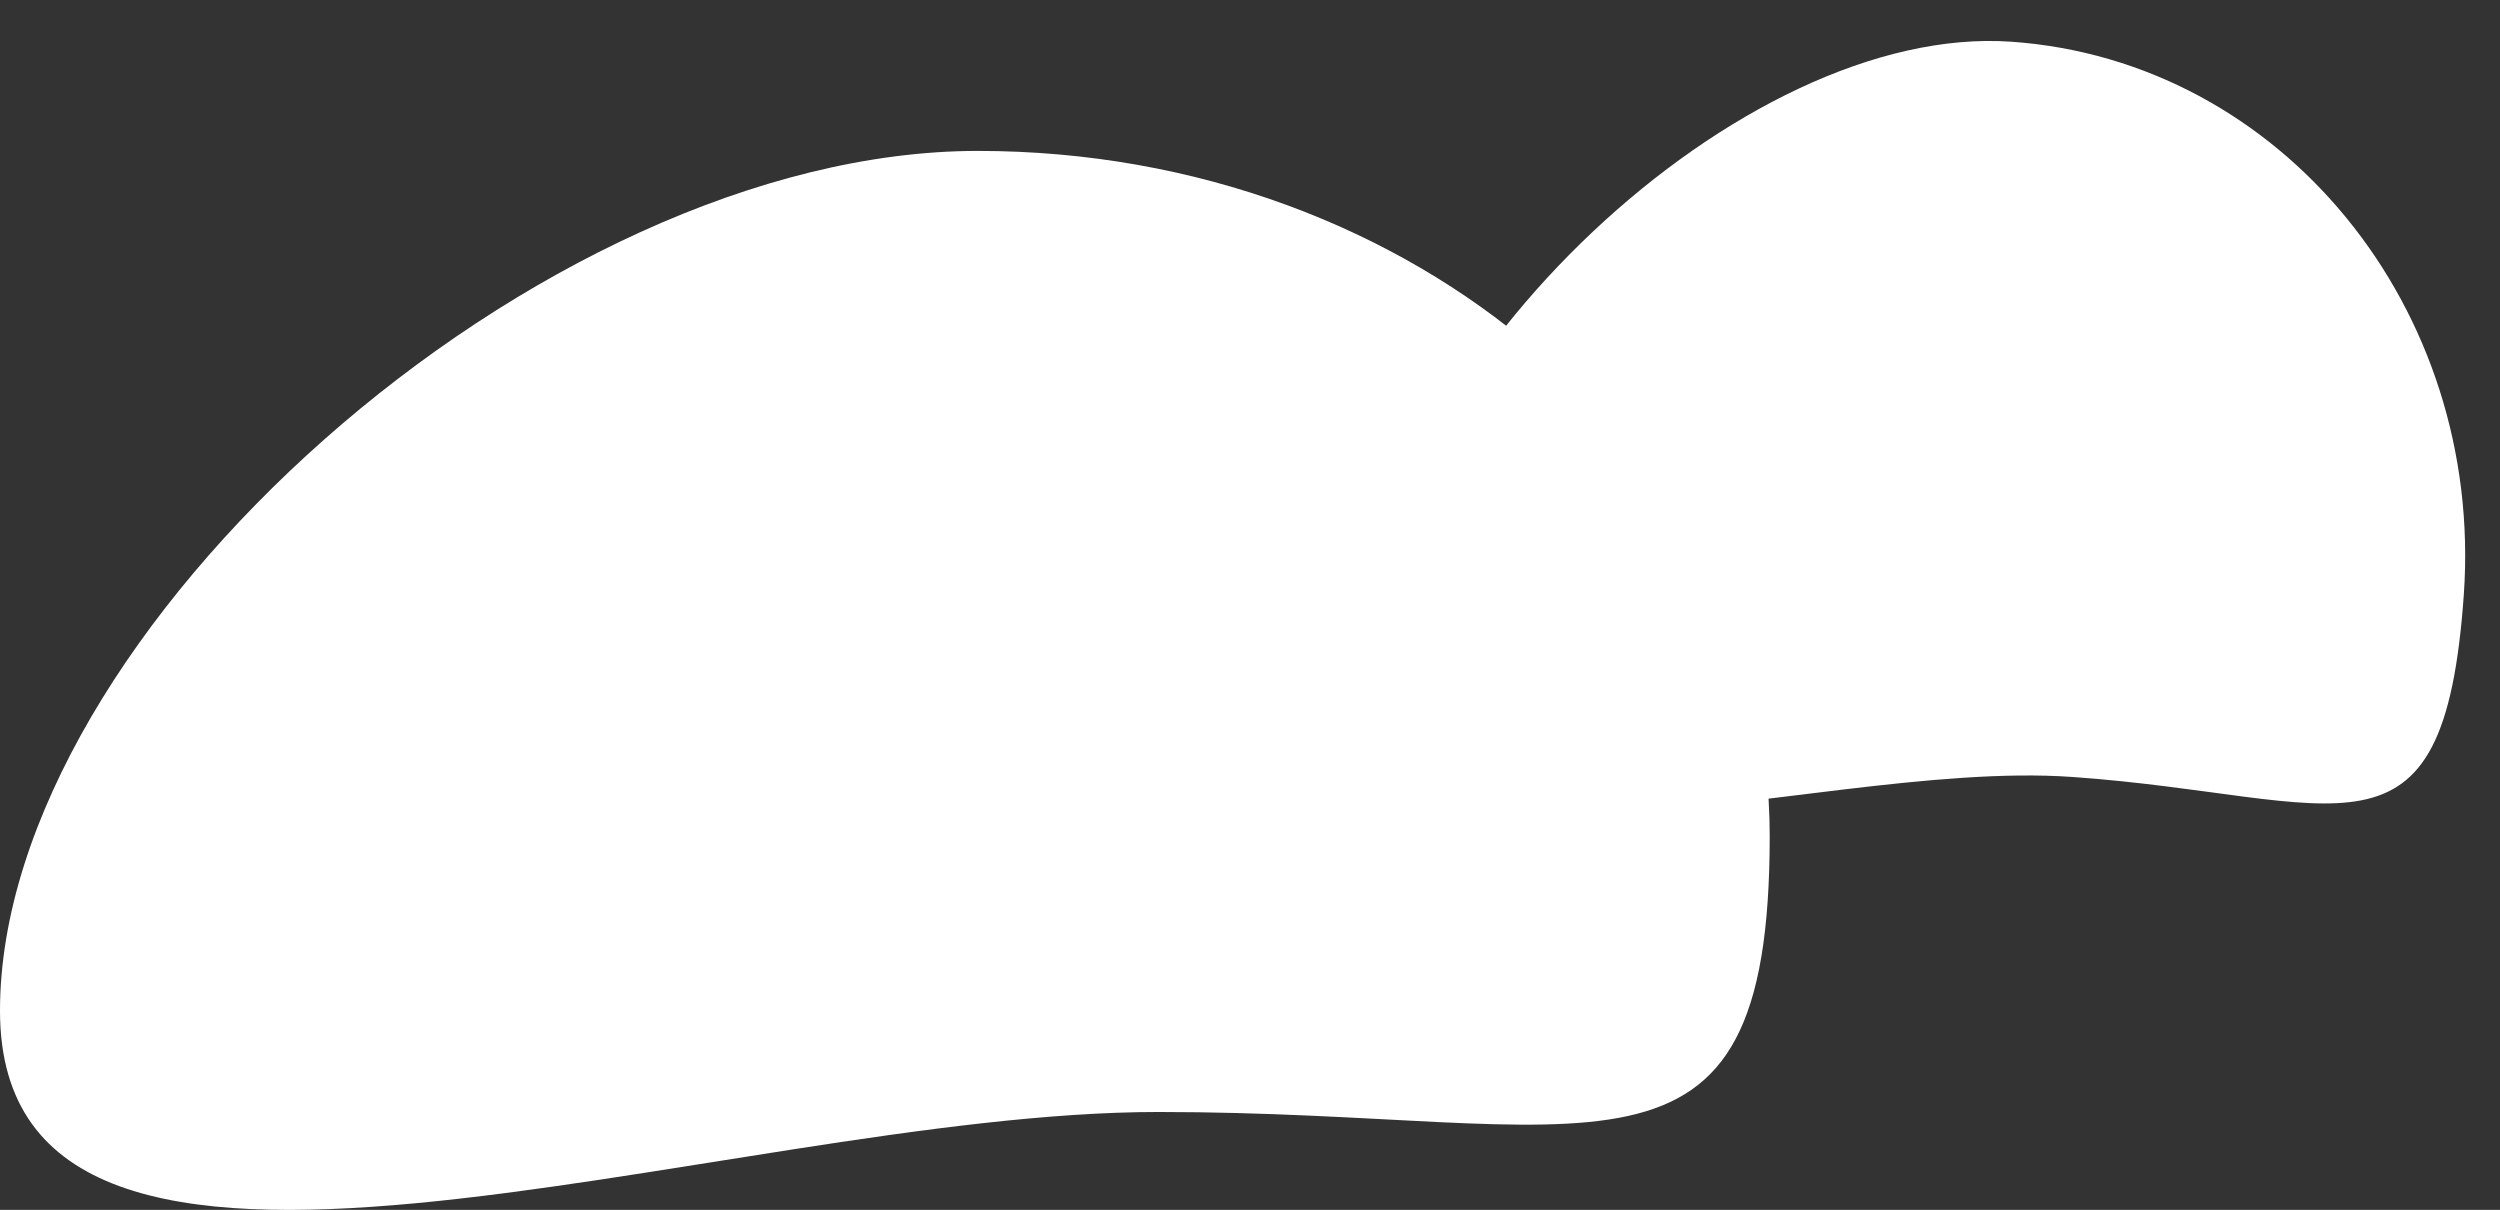
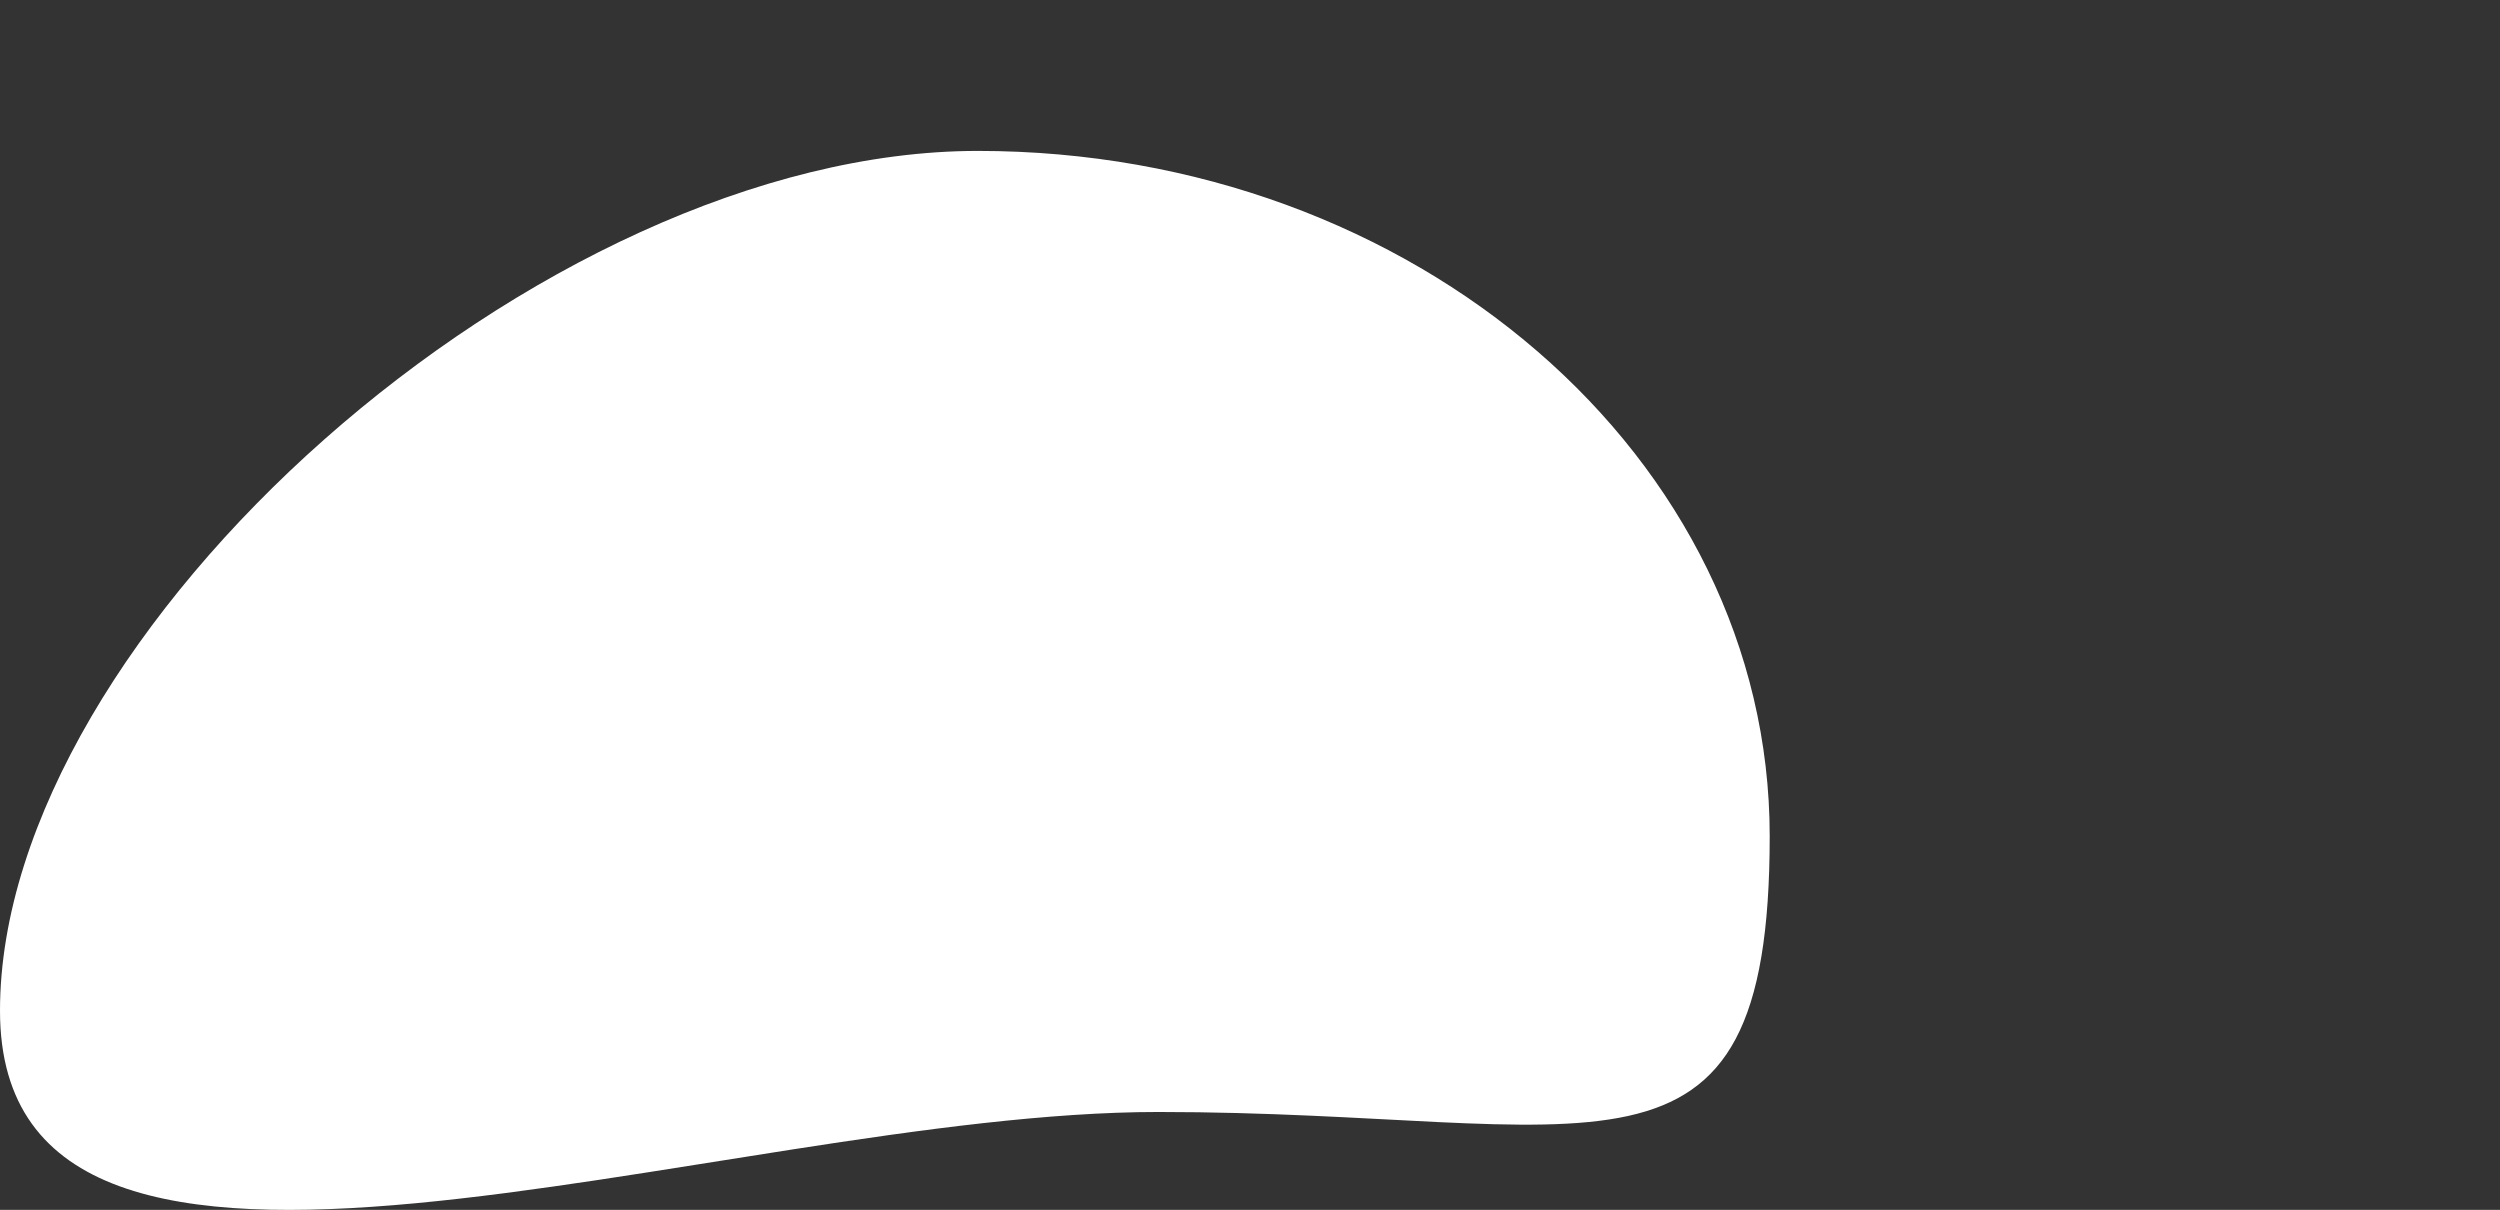
<svg xmlns="http://www.w3.org/2000/svg" width="351.754" height="170.234" viewBox="0 0 351.754 170.234">
  <rect x="0" y="0" width="351.754" height="170.234" fill="#333333" stroke="none" />
  <g id="Group_20" data-name="Group 20" transform="translate(-1374 -233.766)">
    <path id="Oval_4_Copy_2" data-name="Oval 4 Copy 2" d="M111.421,149C172.958,149,249,81.27,249,28.021S147.562,13.776,86.025,13.776,0-.663,0,52.586,49.885,149,111.421,149Z" transform="translate(1623 404) rotate(180)" fill="#fff" />
-     <path id="Oval_4_Copy_3" data-name="Oval 4 Copy 3" d="M68.911,113C106.97,113,154,61.634,154,21.251s-62.737-10.8-100.8-10.8S0-.5,0,39.88,30.853,113,68.911,113Z" transform="matrix(-0.998, -0.07, 0.07, -0.998, 1717.871, 357.234)" fill="#fff" />
  </g>
</svg>